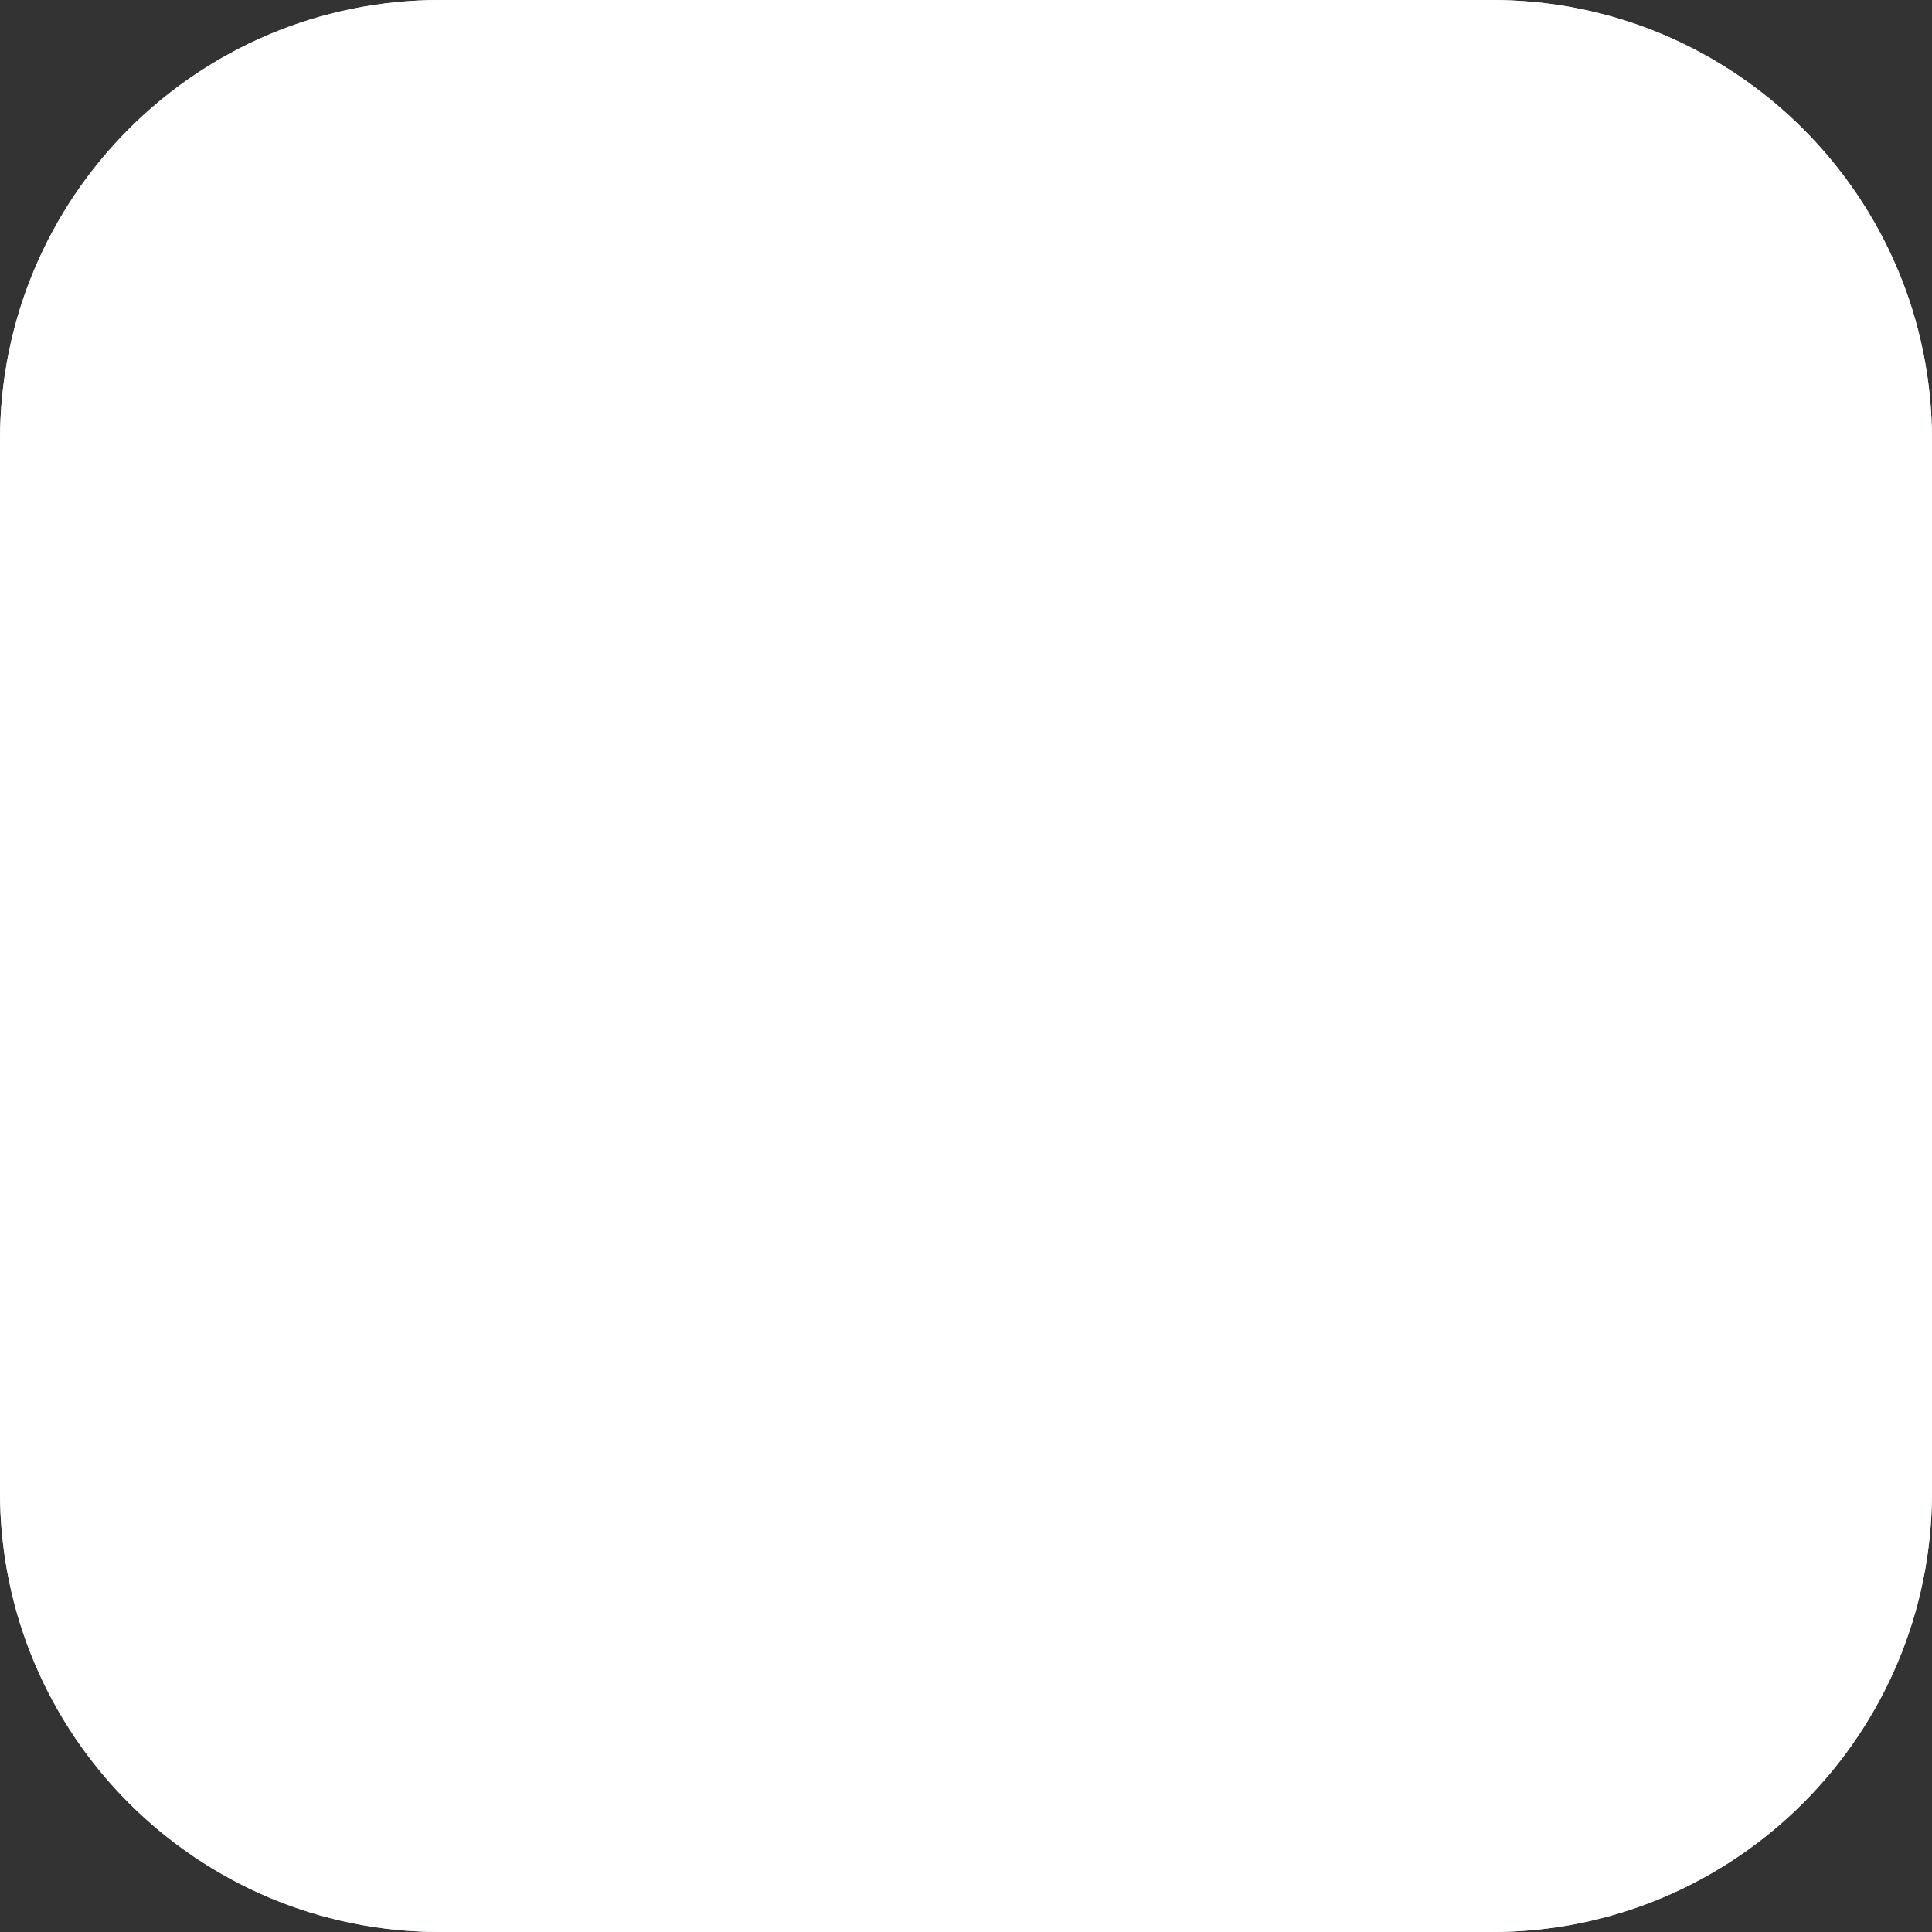
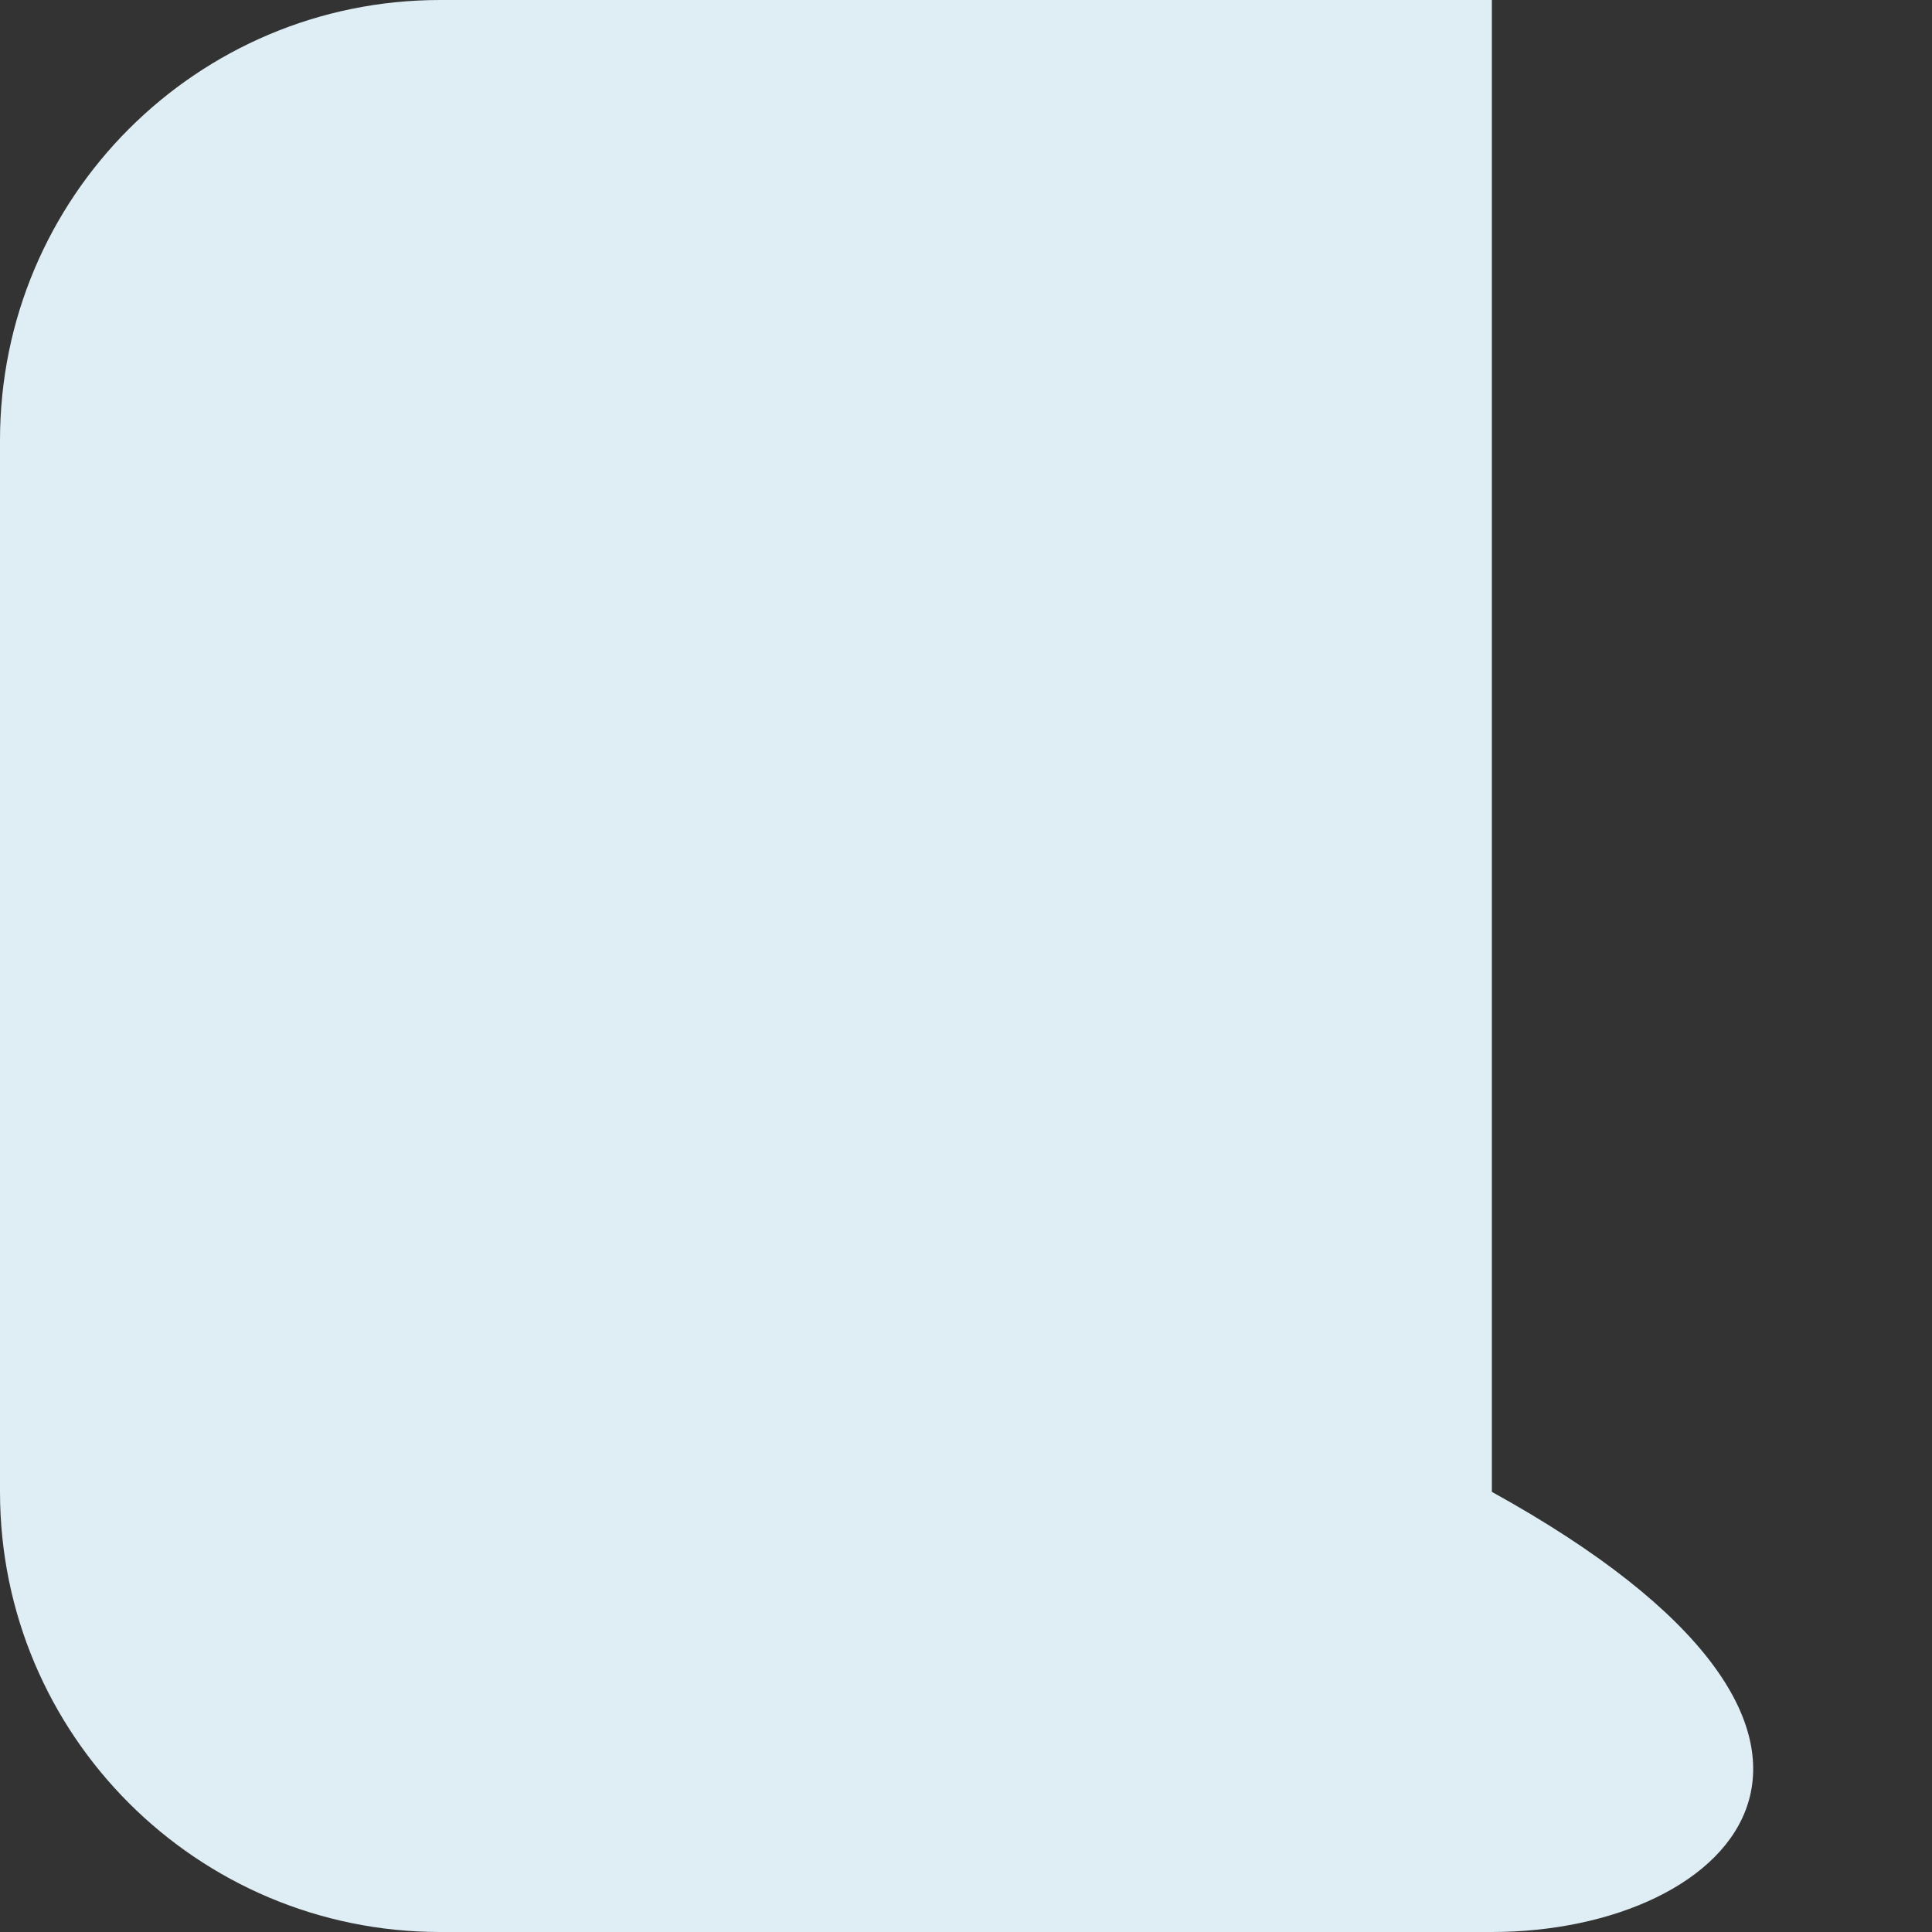
<svg xmlns="http://www.w3.org/2000/svg" fill="none" height="100%" overflow="visible" preserveAspectRatio="none" style="display: block;" viewBox="0 0 16 16" width="100%">
  <rect x="0" y="0" width="16" height="16" fill="#333333" stroke="none" />
  <g id="Subtract">
-     <path d="M12.355 0C14.368 0 16 1.632 16 3.645V12.355C16 14.368 14.368 16 12.355 16H3.645C1.632 16 0 14.368 0 12.355V3.645C0 1.632 1.632 0 3.645 0H12.355Z" fill="#DFEDF5" />
-     <path d="M12.355 0C14.368 0 16 1.632 16 3.645V12.355C16 14.368 14.368 16 12.355 16H3.645C1.632 16 0 14.368 0 12.355V3.645C0 1.632 1.632 0 3.645 0H12.355Z" fill="white" />
+     <path d="M12.355 0V12.355C16 14.368 14.368 16 12.355 16H3.645C1.632 16 0 14.368 0 12.355V3.645C0 1.632 1.632 0 3.645 0H12.355Z" fill="#DFEDF5" />
  </g>
</svg>